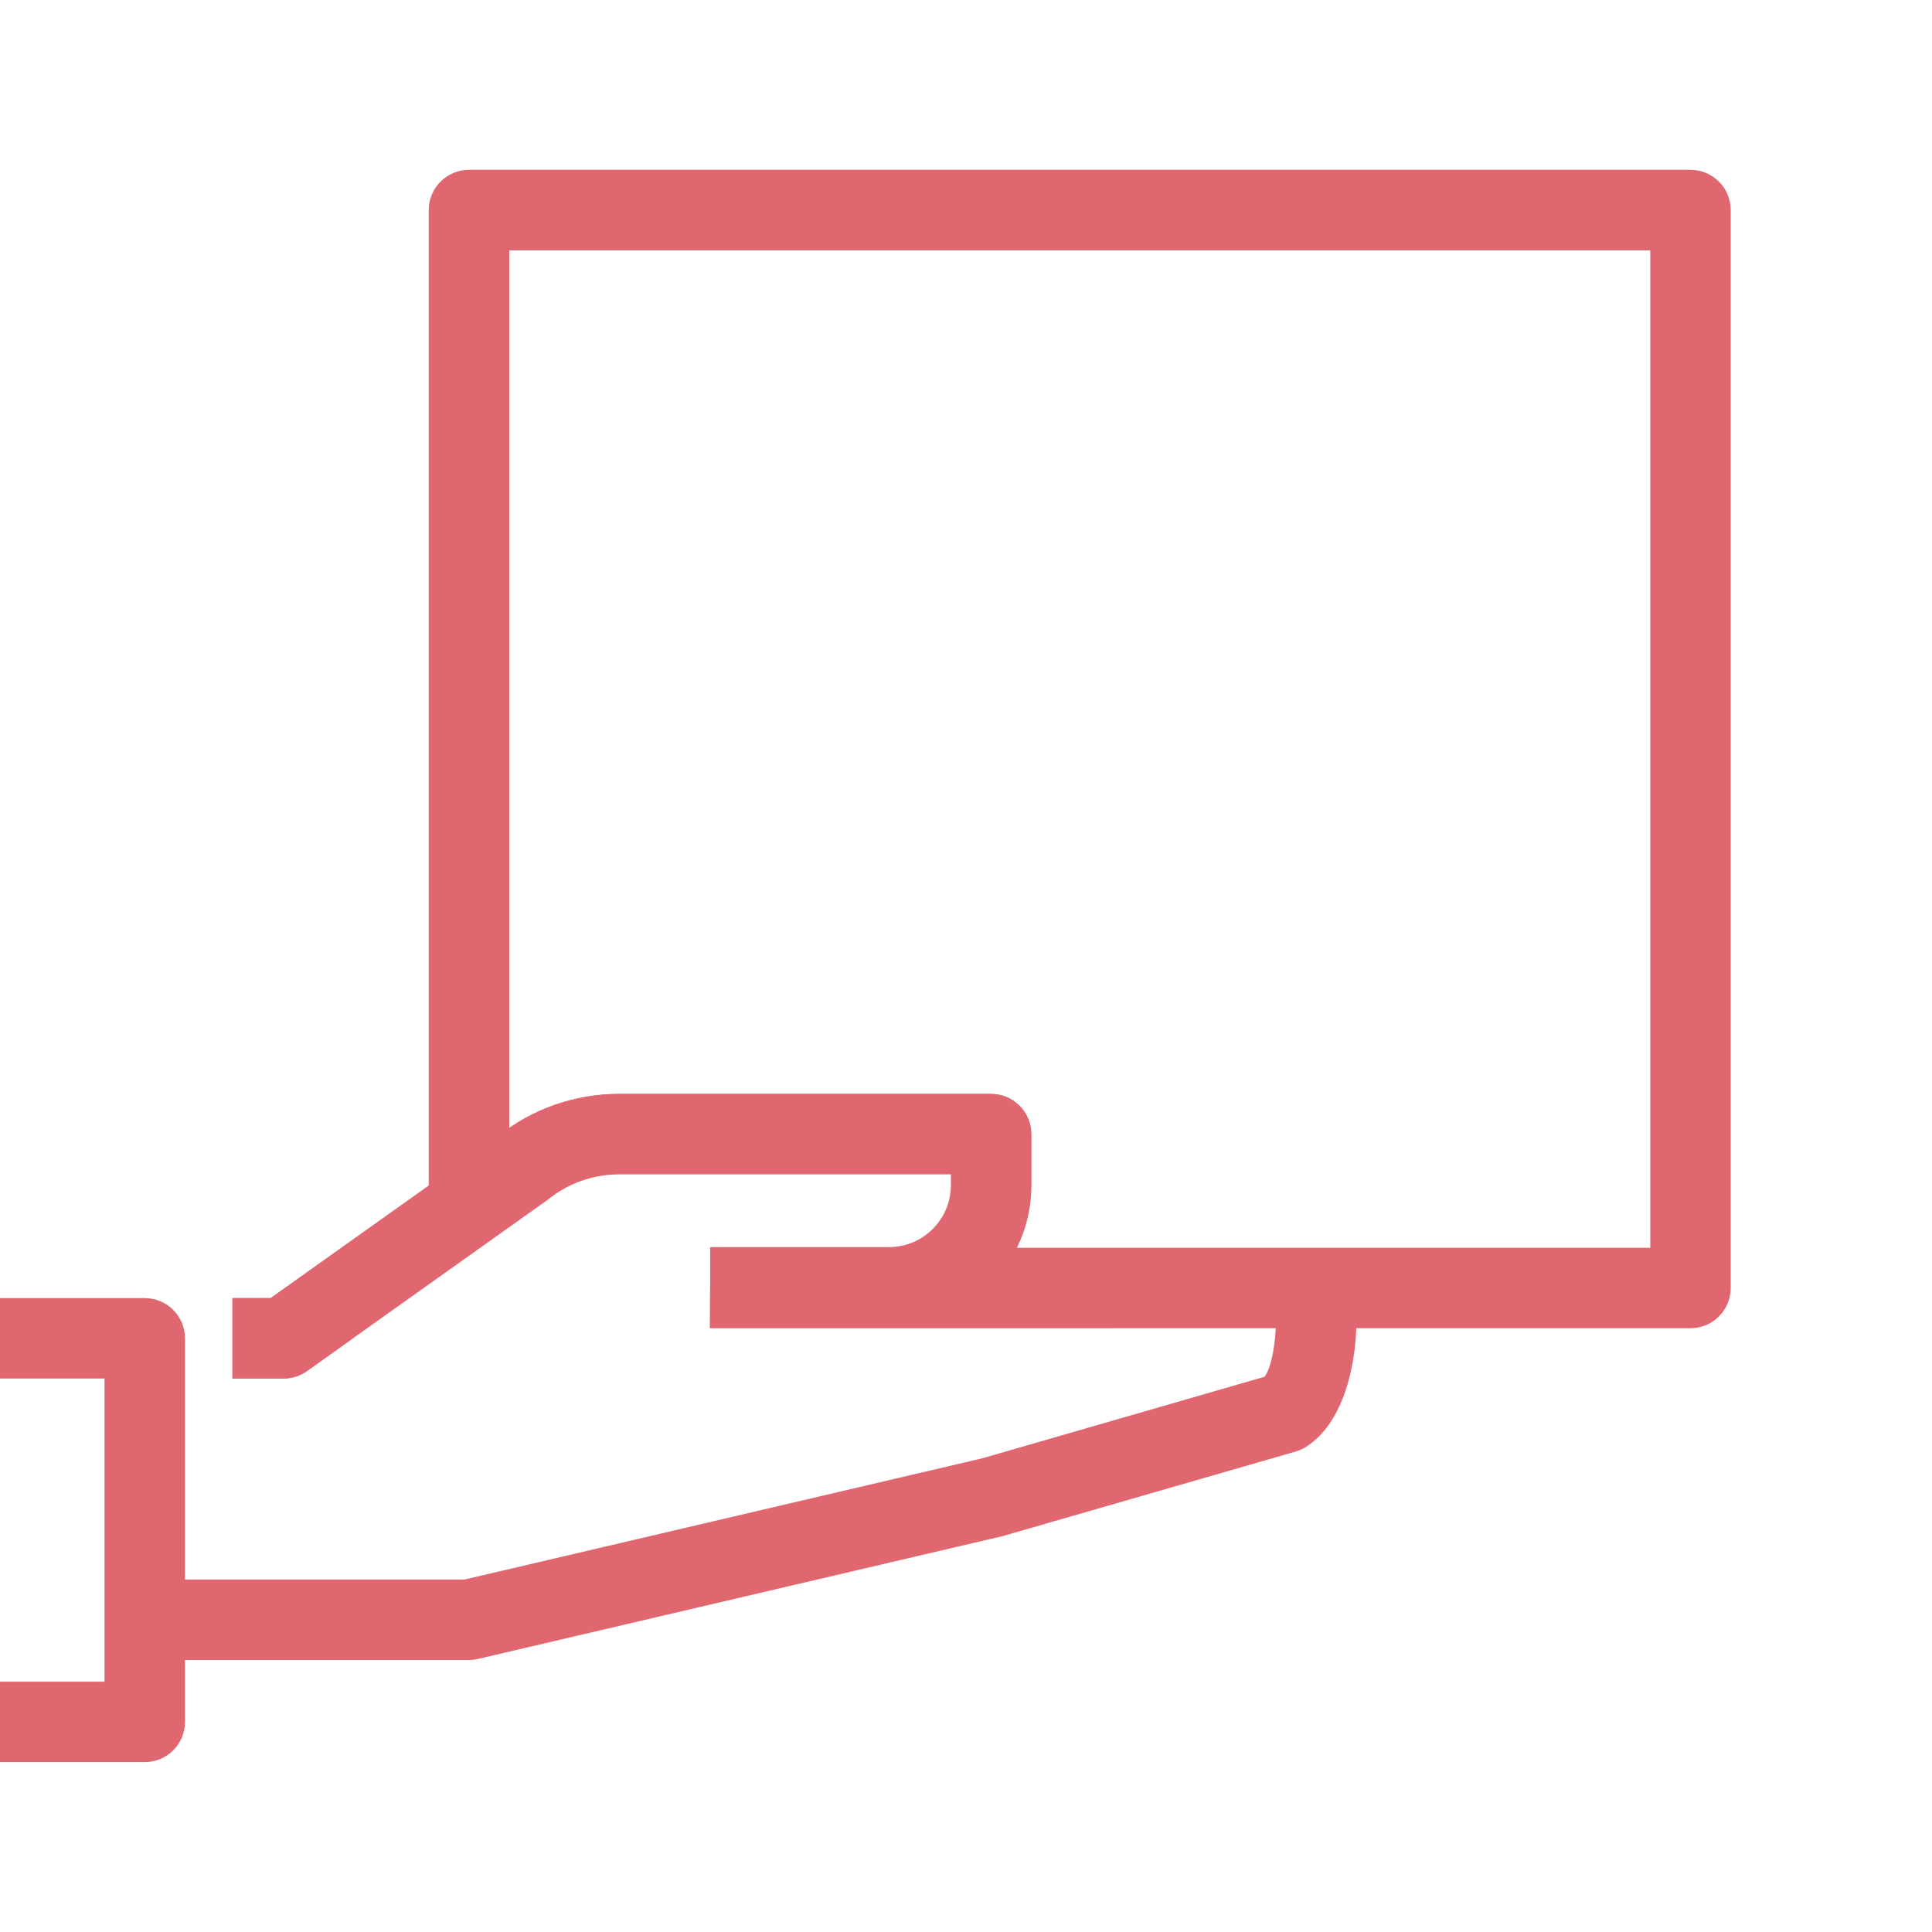
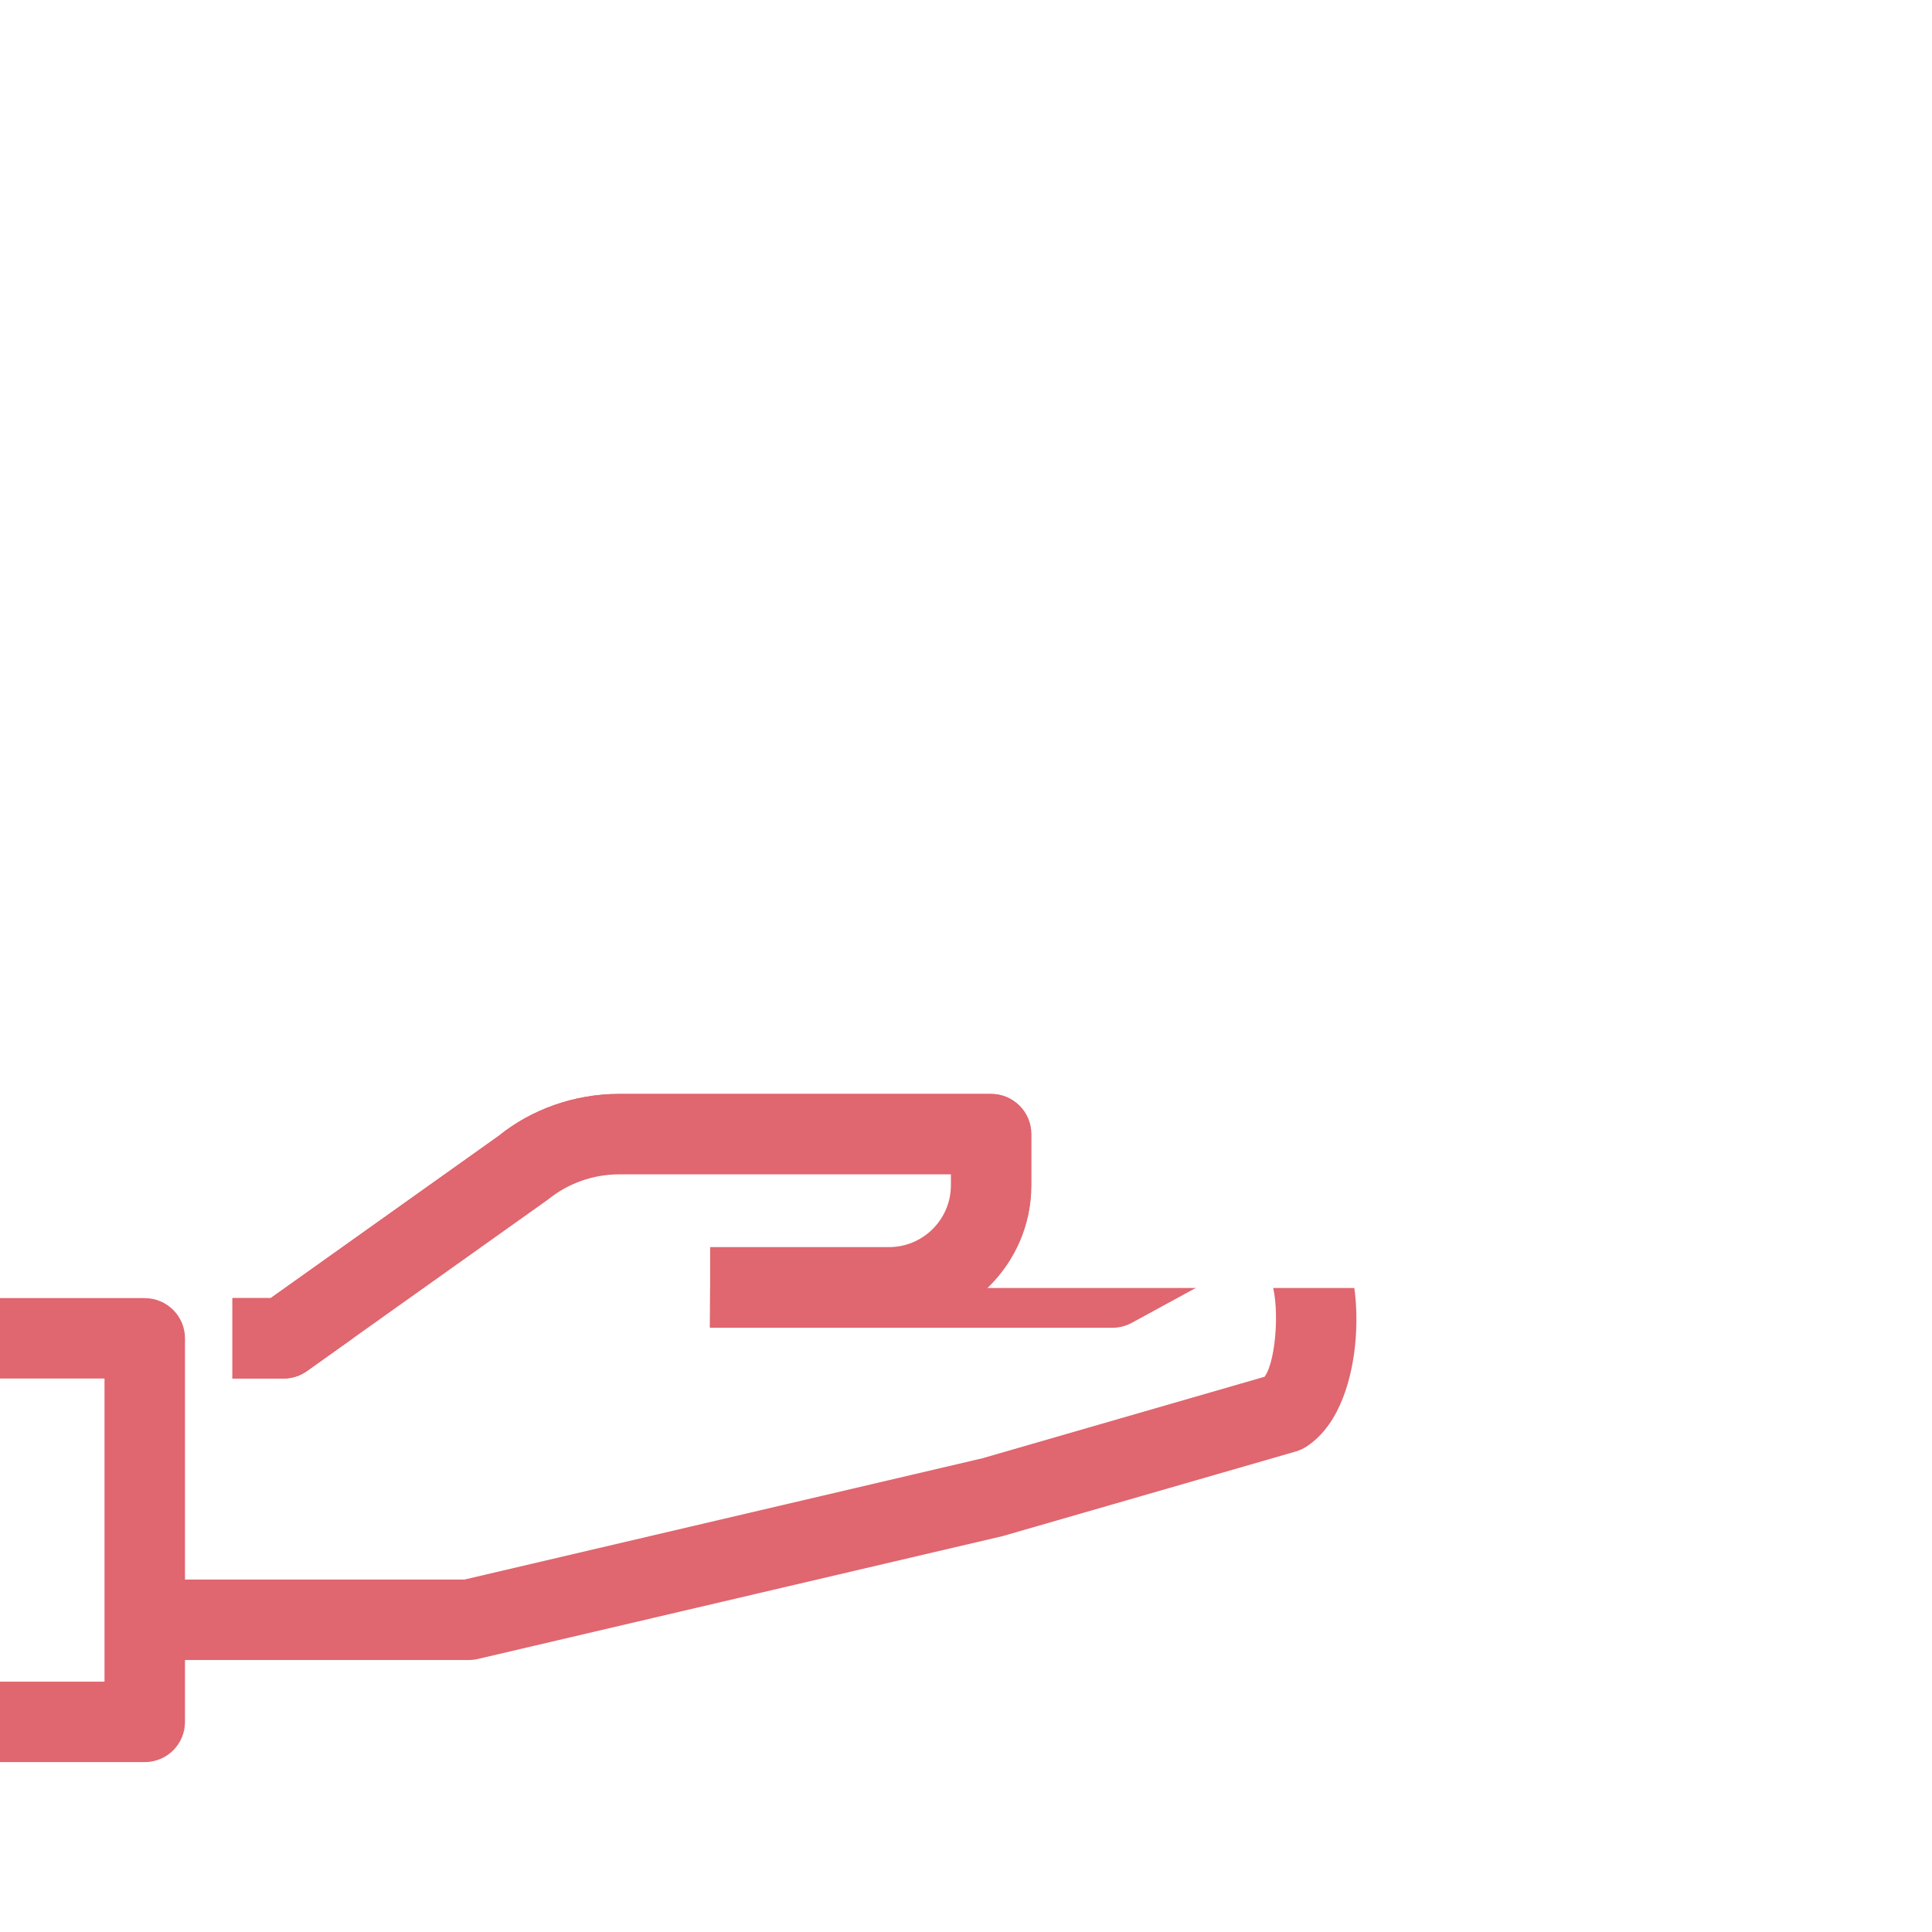
<svg xmlns="http://www.w3.org/2000/svg" version="1.1" id="a" x="0px" y="0px" width="32px" height="32px" viewBox="0 0 32 32" style="enable-background:new 0 0 32 32;" xml:space="preserve">
  <style type="text/css">
	.st0{fill-rule:evenodd;clip-rule:evenodd;fill:#FFFFFF;}
	.st1{fill:#E0666F;}
	.st2{fill:none;stroke:#E0666F;stroke-width:1.333;stroke-linejoin:round;stroke-miterlimit:10;}
	.st3{fill:#FFFFFF;}
</style>
-   <rect class="st0" width="32" height="32" />
  <g>
    <g>
      <g>
        <g>
          <g>
            <path class="st1" d="M7.772,27.495H2.397v-1.333h5.297l8.576-2.008l4.676-1.351c0.203-0.283,0.256-1.268,0.091-1.63       c-0.284-0.102-0.606-0.161-0.709-0.125l-1.585,0.864c-0.098,0.053-0.207,0.08-0.318,0.08h-6.658       c-0.368,0-0.667-0.298-0.667-0.666s0.298-0.666,0.667-0.666h6.489l1.407-0.766c0.668-0.443,1.756-0.02,2.073,0.123       c0.075,0.034,0.144,0.081,0.202,0.141c0.486,0.492,0.58,1.423,0.506,2.129c-0.048,0.458-0.216,1.285-0.801,1.671       c-0.057,0.037-0.118,0.065-0.183,0.084l-4.854,1.401l-8.684,2.033C7.874,27.488,7.823,27.495,7.772,27.495z" />
          </g>
        </g>
      </g>
    </g>
  </g>
  <path class="st2" d="M19.806,12.777" />
  <path class="st1" d="M2.397,29.186H0v-1.332h1.731v-5.021H0v-1.332h2.397c0.368,0,0.667,0.298,0.667,0.666v6.353  C3.064,28.888,2.766,29.186,2.397,29.186z" />
  <g>
    <rect x="7.768" y="3.48" class="st3" width="20.232" height="17.853" />
-     <path class="st1" d="M28,21.999H7.768c-0.368,0-0.667-0.298-0.667-0.666V3.48c0-0.368,0.298-0.667,0.667-0.667H28   c0.368,0,0.666,0.298,0.666,0.667v17.853C28.666,21.701,28.368,21.999,28,21.999z M8.435,20.667h18.899V4.147H8.435V20.667z" />
  </g>
  <g>
-     <path class="st3" d="M3.85,22.167h0.846l3.949-2.812c0.455-0.368,1.027-0.572,1.604-0.572h6.162v0.846   c0,0.939-0.758,1.692-1.692,1.692h-2.963" />
    <path class="st1" d="M4.696,22.833H3.85v-1.332h0.633l3.775-2.688c0.543-0.439,1.261-0.694,1.991-0.694h6.162   c0.368,0,0.666,0.298,0.666,0.666v0.846c0,1.3-1.058,2.357-2.358,2.357h-2.963v-1.332h2.963c0.565,0,1.025-0.46,1.025-1.025v-0.18   h-5.496c-0.426,0-0.847,0.151-1.186,0.424L5.083,22.71C4.969,22.79,4.834,22.833,4.696,22.833z" />
  </g>
  <path class="st3" d="M11.762,21.321h2.963c0.939,0,1.692-0.758,1.692-1.692v-0.846h-6.162c-0.589,0-1.155,0.204-1.604,0.572  l-3.955,2.812h7.06L11.762,21.321z" />
  <g>
-     <path class="st3" d="M11.762,21.321h2.963c0.939,0,1.692-0.758,1.692-1.692v-0.846h-6.162c-0.589,0-1.155,0.204-1.604,0.572   l-3.955,2.812H3.85" />
    <path class="st1" d="M4.696,22.833H3.85v-1.332h0.633l3.782-2.688c0.534-0.438,1.253-0.694,1.99-0.694h6.162   c0.368,0,0.666,0.298,0.666,0.666v0.846c0,1.3-1.058,2.357-2.358,2.357h-2.963v-1.332h2.963c0.565,0,1.025-0.46,1.025-1.025v-0.18   h-5.496c-0.43,0-0.85,0.15-1.182,0.421L5.082,22.71C4.969,22.79,4.834,22.833,4.696,22.833z" />
  </g>
</svg>